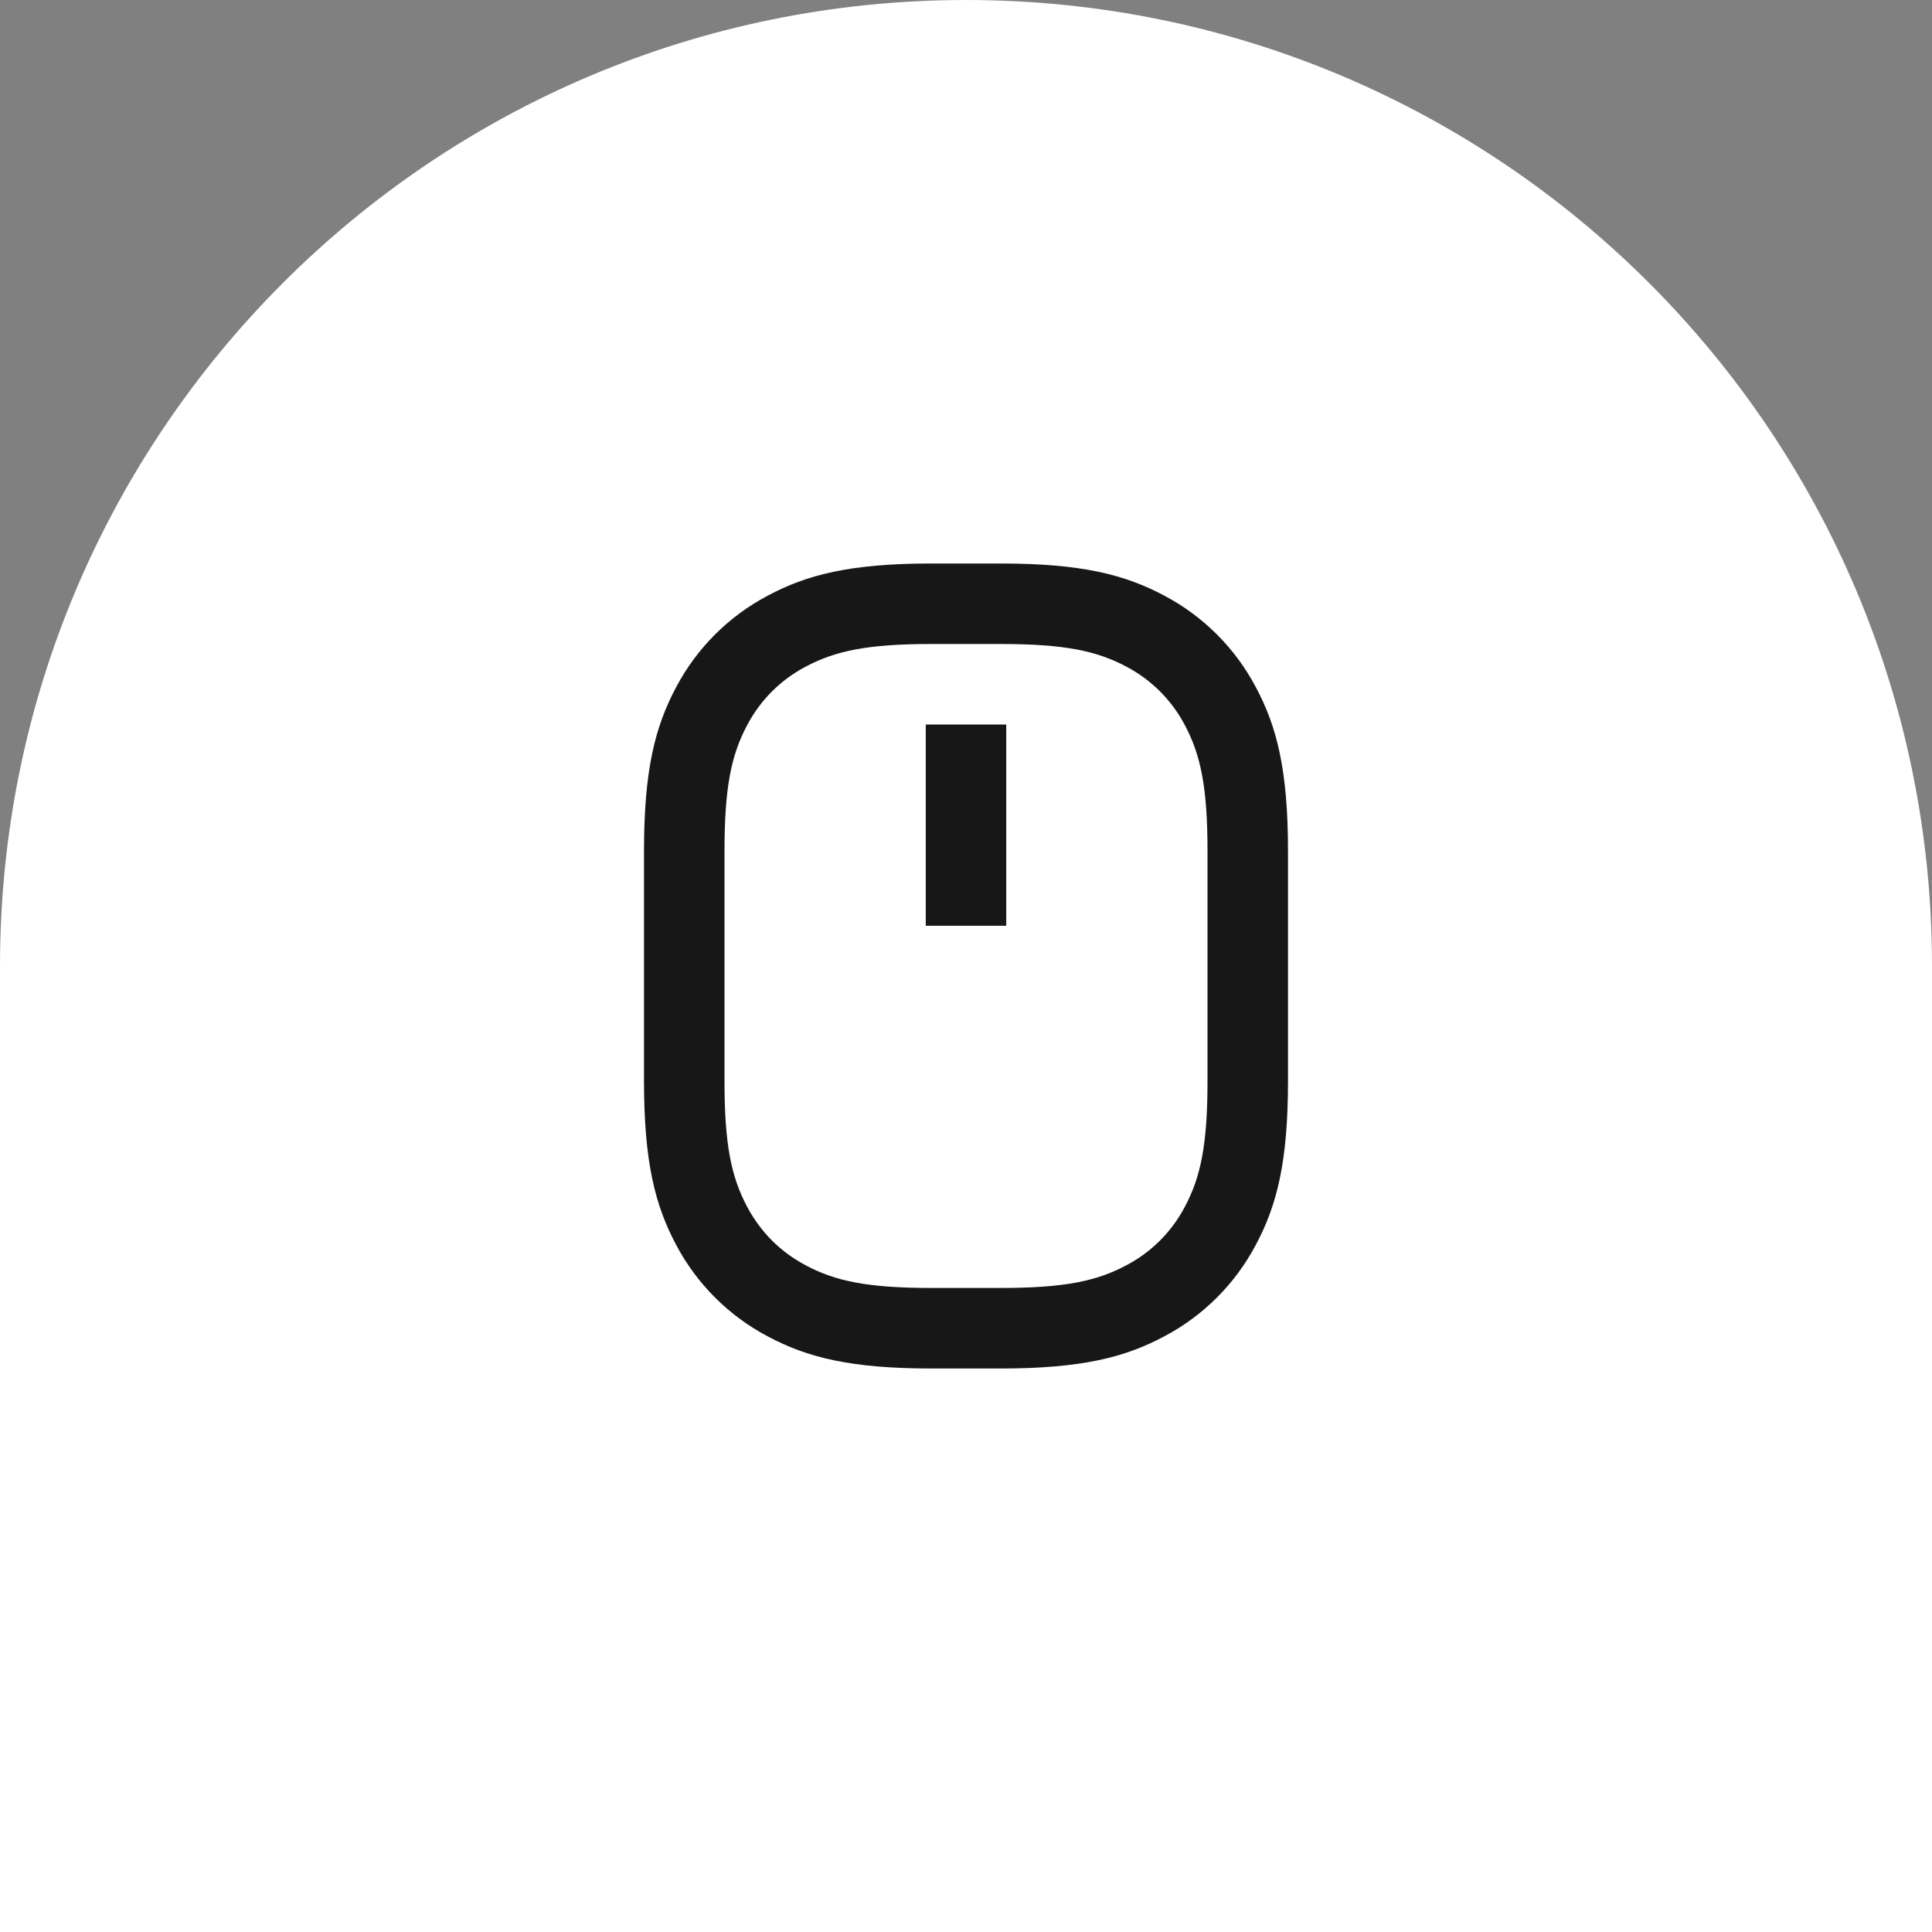
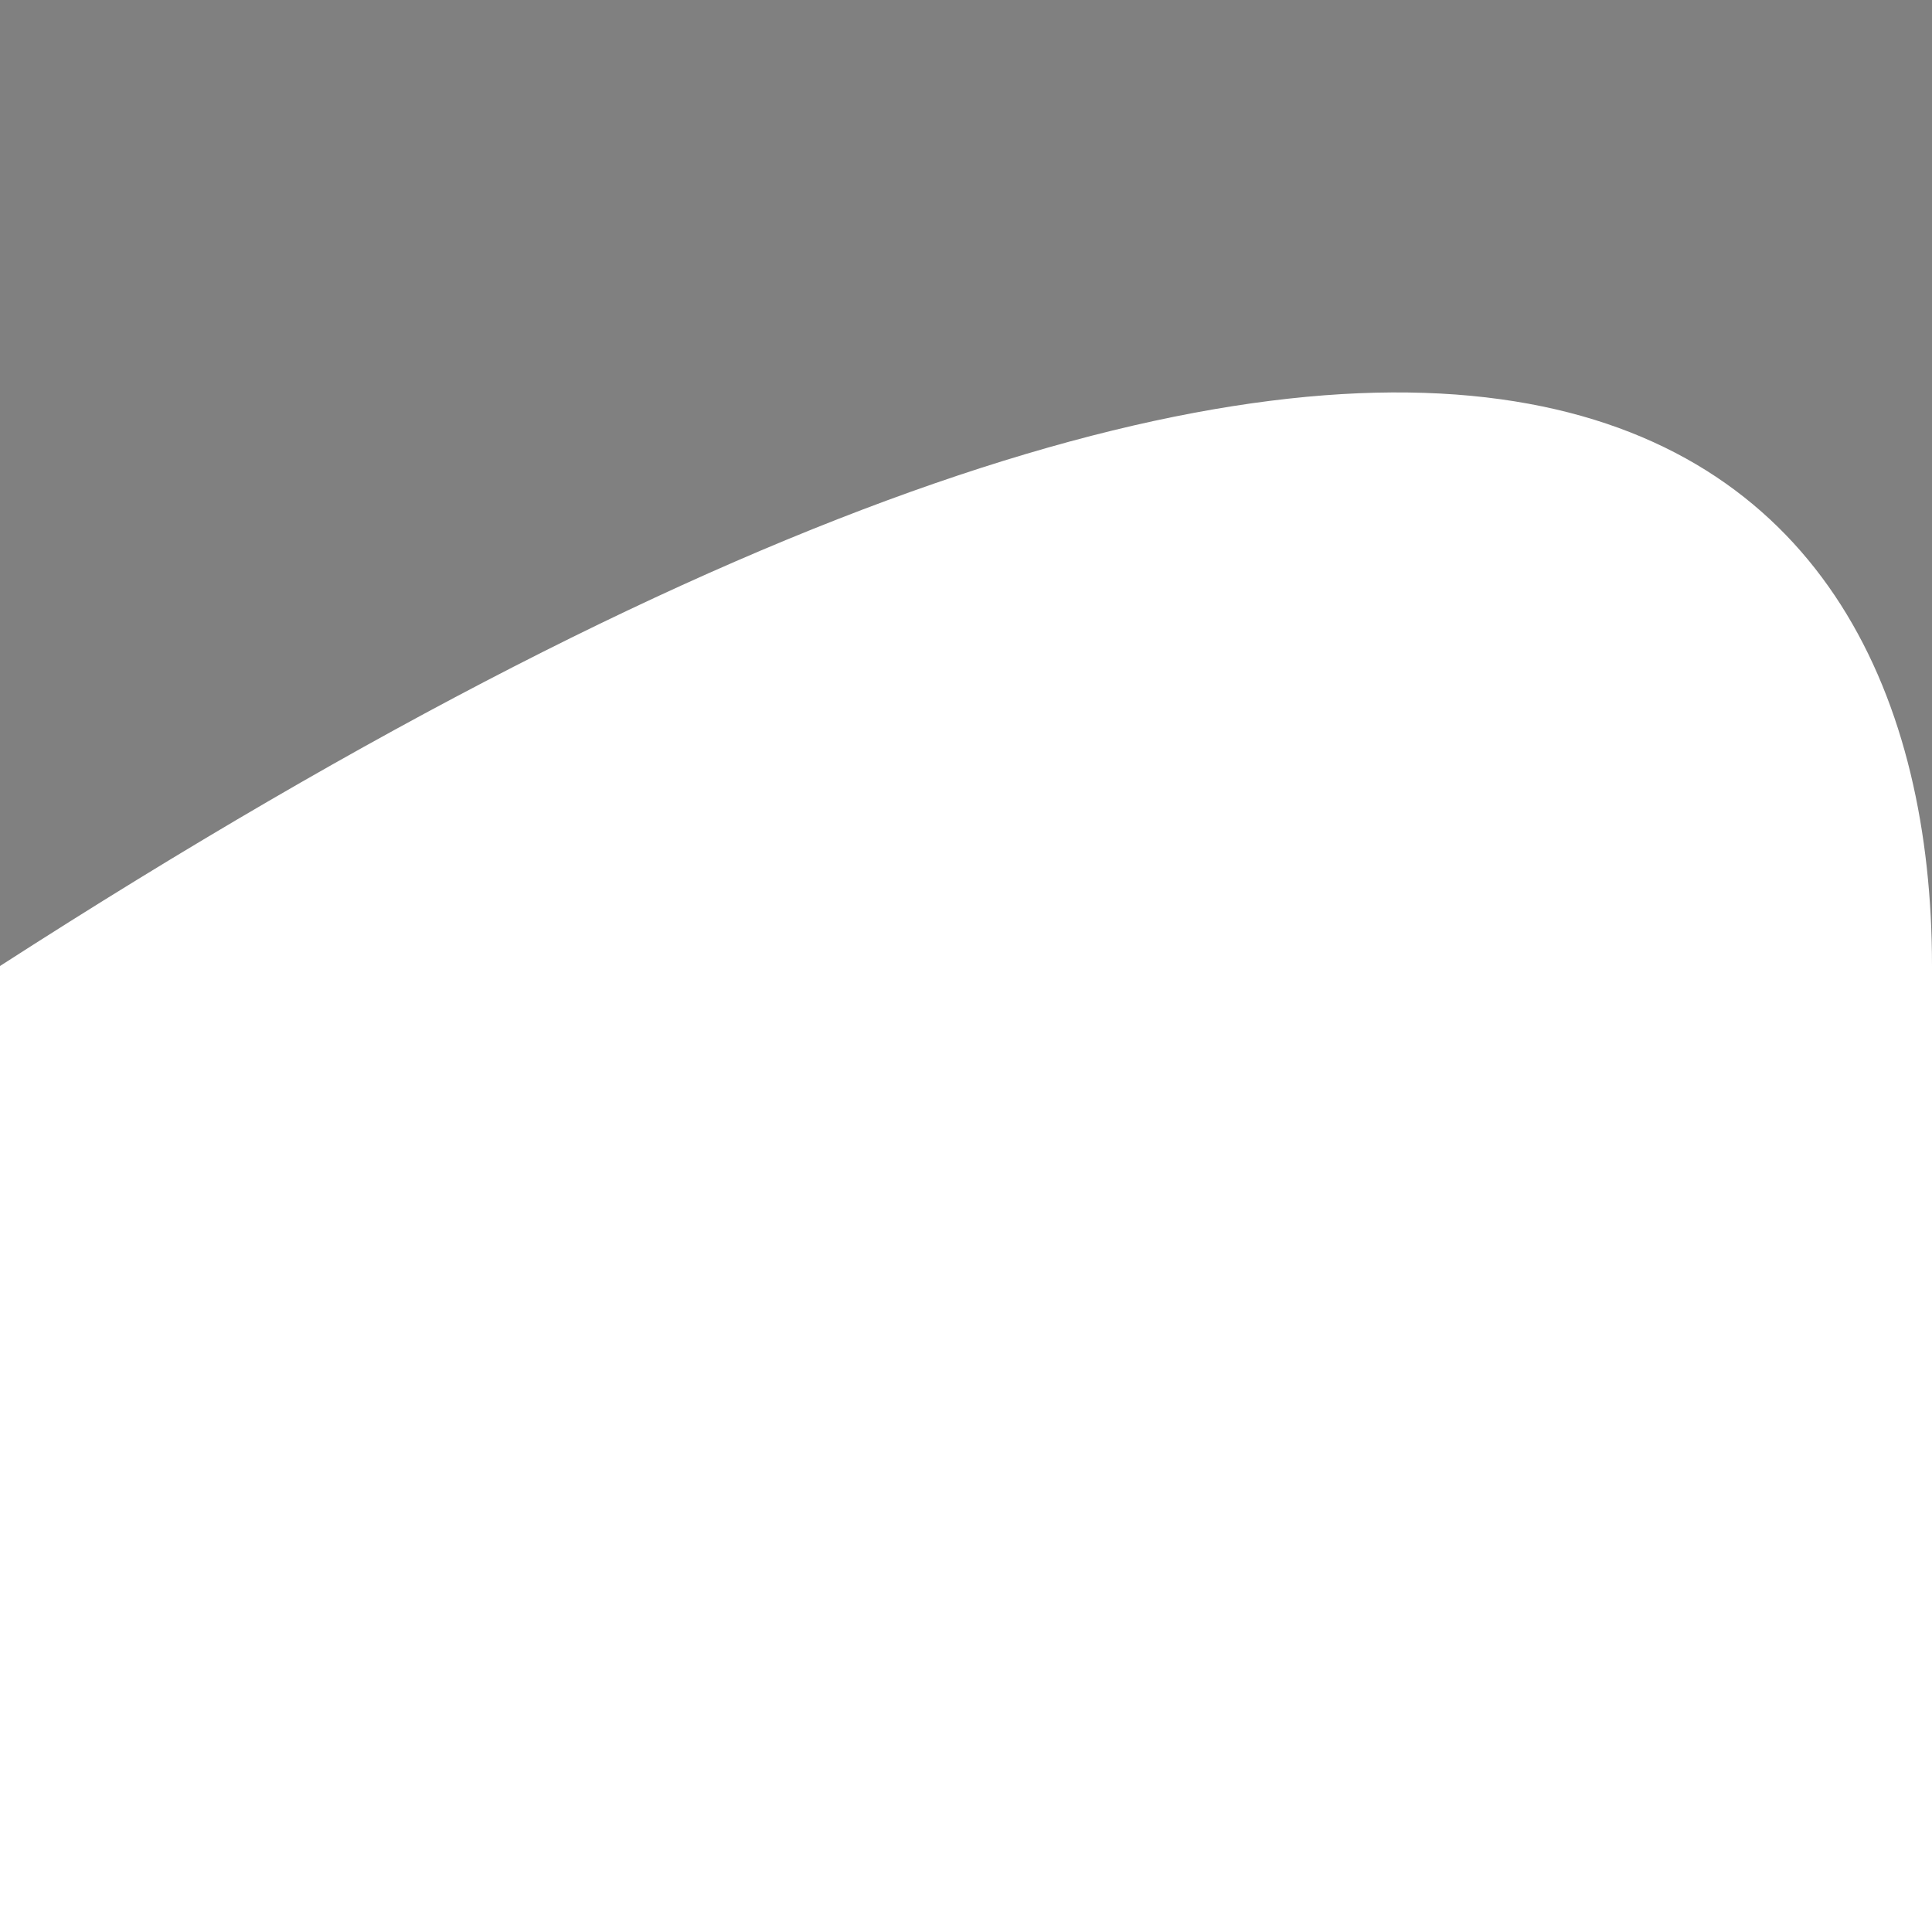
<svg xmlns="http://www.w3.org/2000/svg" width="48" height="48" viewBox="0 0 48 48" fill="none">
  <rect x="0" y="0" width="48" height="48" fill="#808080" stroke="none" />
-   <path d="M0 24C0 10.745 10.745 0 24 0C37.255 0 48 10.745 48 24V48H0V24Z" fill="white" />
-   <path d="M23.141 16C21.559 16 20.754 16.169 20.013 16.565C19.395 16.89 18.89 17.395 18.565 18.013C18.169 18.753 18 19.559 18 21.14V26.858C18 28.44 18.169 29.245 18.565 29.986C18.902 30.616 19.383 31.097 20.013 31.434C20.753 31.83 21.559 31.999 23.141 31.999H24.859C26.441 31.999 27.246 31.83 27.987 31.434C28.605 31.109 29.11 30.604 29.435 29.986C29.831 29.246 30 28.44 30 26.858V21.14C30 19.558 29.831 18.753 29.435 18.012C29.11 17.394 28.605 16.889 27.987 16.564C27.247 16.169 26.441 16 24.86 16H23.14H23.141ZM23.141 14H24.859C26.873 14 27.953 14.278 28.931 14.801C29.897 15.312 30.688 16.103 31.199 17.069C31.722 18.047 32 19.127 32 21.141V26.859C32 28.873 31.722 29.953 31.199 30.931C30.688 31.897 29.897 32.688 28.931 33.199C27.953 33.722 26.873 34 24.859 34H23.14C21.126 34 20.046 33.722 19.068 33.199C18.102 32.688 17.311 31.897 16.8 30.931C16.278 29.953 16 28.873 16 26.859V21.14C16 19.126 16.278 18.046 16.801 17.068C17.313 16.102 18.104 15.312 19.07 14.801C20.047 14.278 21.127 14 23.141 14ZM23 18H25V23H23V18Z" fill="#171717" />
+   <path d="M0 24C37.255 0 48 10.745 48 24V48H0V24Z" fill="white" />
</svg>